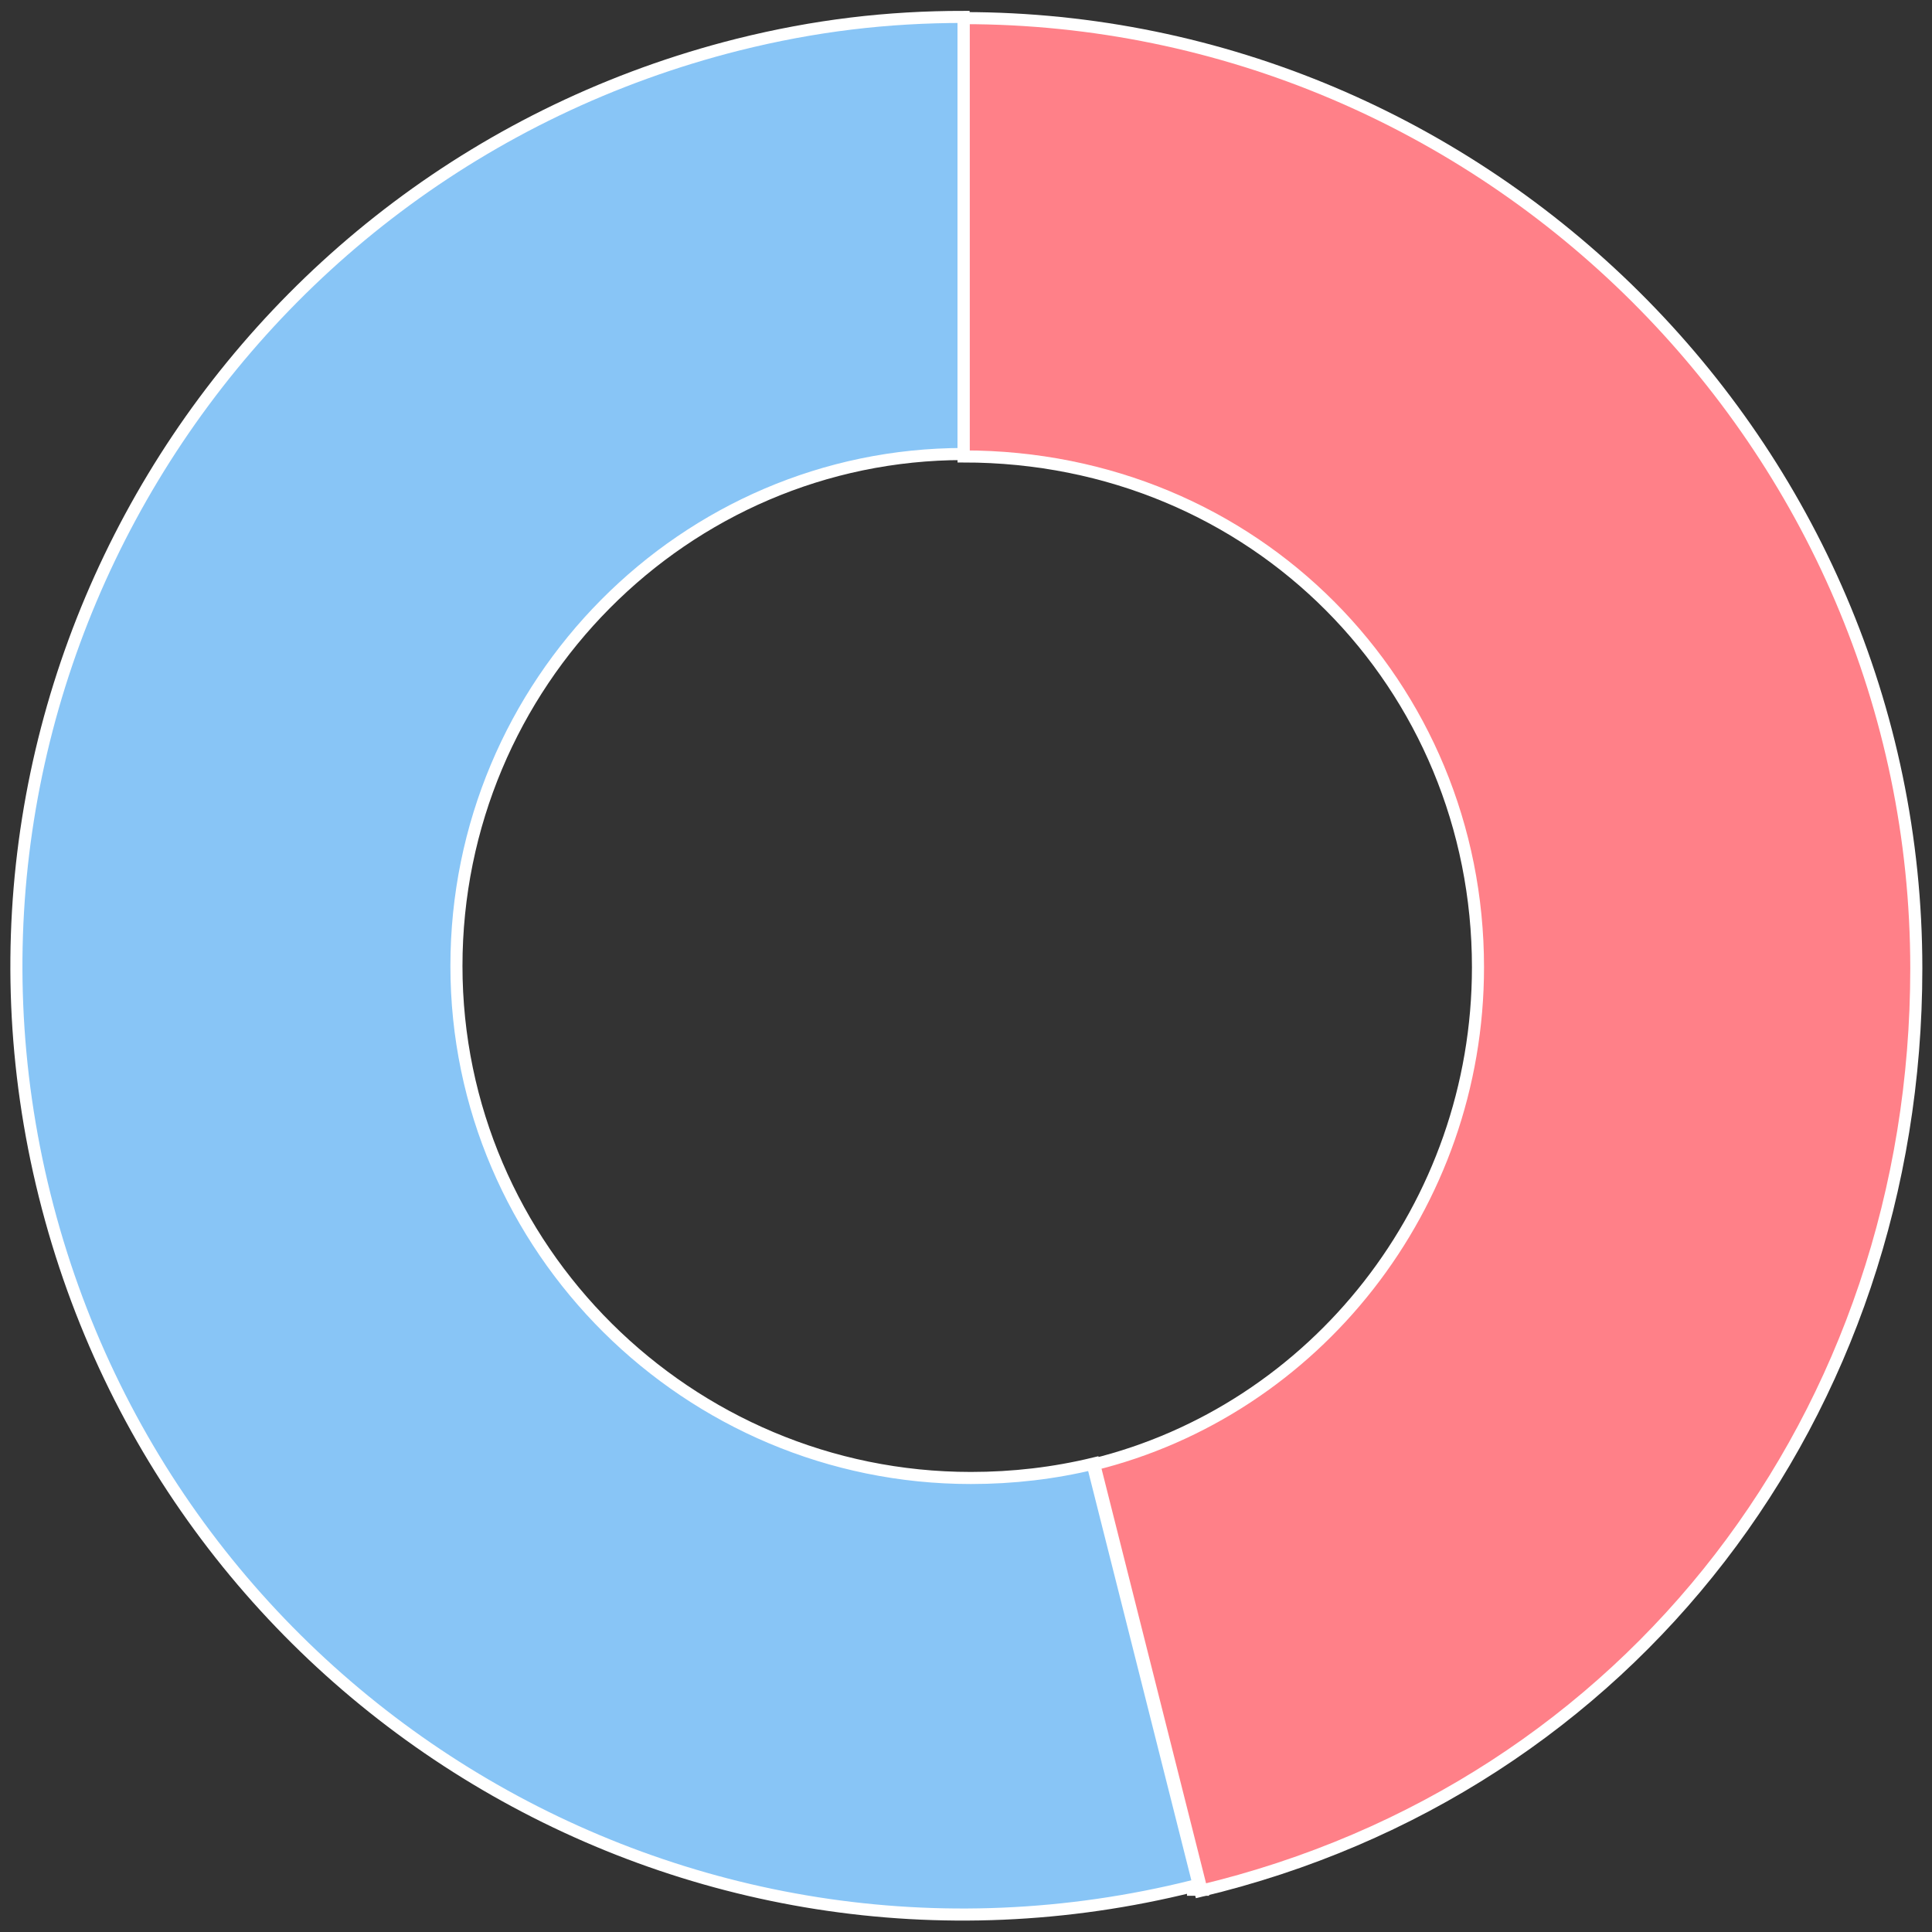
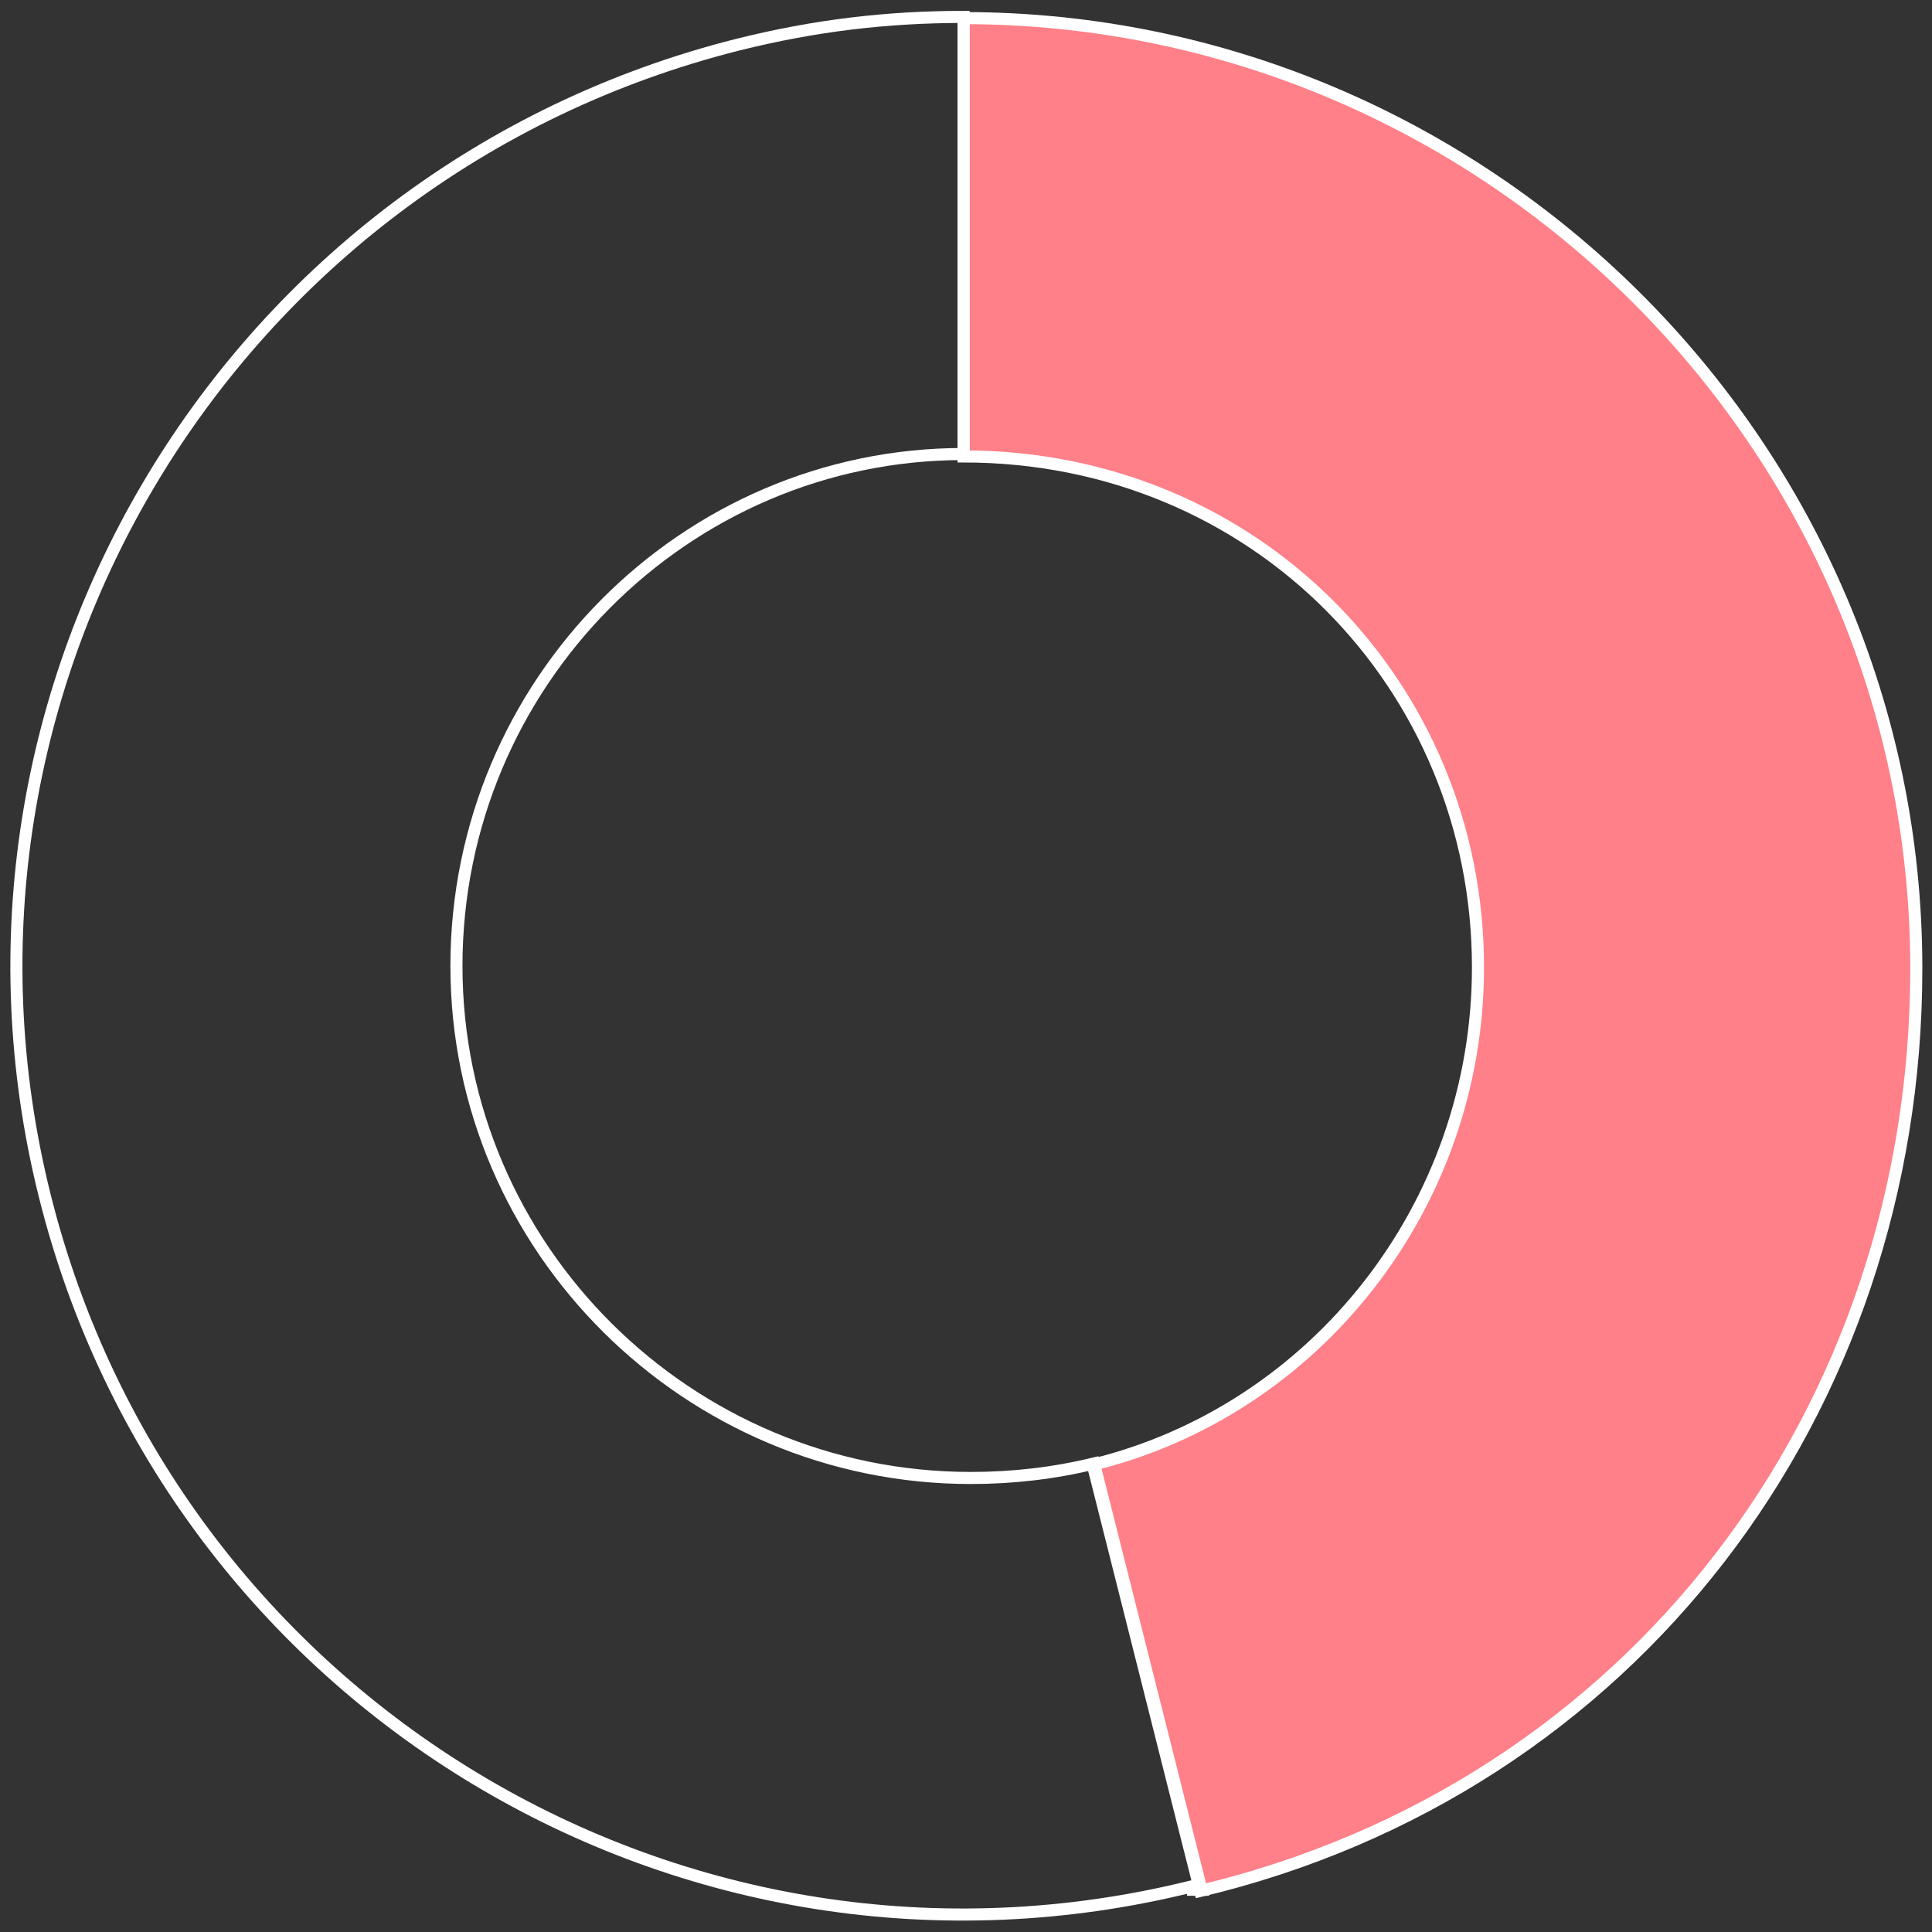
<svg xmlns="http://www.w3.org/2000/svg" version="1.1" id="レイヤー_1" x="0px" y="0px" viewBox="0 0 160 160" enable-background="new 0 0 160 160" xml:space="preserve">
  <rect x="0" y="0" width="160" height="160" fill="#333333" stroke="none" />
  <g id="_x31_3">
    <g>
-       <path fill="#88C5F6" d="M90.6,121.2c-3.3,0.8-6.7,1.2-10.2,1.2c-23.4,0-42.6-19-42.6-42.4s18.9-42.4,42-42.4V1.4    c-6.3,0-12.3,0.7-18.7,2.3C19,14.3-6.8,56.9,3.7,99s53,67.7,95.1,57.2v0.3c0,0,0.7,0,0.7,0L90.6,121.2z" />
      <path fill="#FF8088" d="M158.7,80.2c0-43.4-35.7-78.7-78.9-78.7v36.3c24.2,0,42.6,19,42.6,42.3c0,19.8-13.5,36.7-31.9,41.2    l8.9,35.3c0,0,0,0,0,0C135.1,148.1,158.7,117,158.7,80.2z" />
    </g>
    <g>
      <path fill="none" stroke="#FFFFFF" d="M90.6,121.2c-3.3,0.8-6.7,1.2-10.2,1.2c-23.4,0-42.6-19-42.6-42.4s18.9-42.4,42-42.4V1.4    c-6.3,0-12.3,0.7-18.7,2.3C19,14.3-6.8,56.9,3.7,99s53,67.7,95.1,57.2v0.3c0,0,0.7,0,0.7,0L90.6,121.2z" />
      <path fill="none" stroke="#FFFFFF" d="M158.7,80.2c0-43.4-35.7-78.7-78.9-78.7v36.3c24.2,0,42.6,19,42.6,42.3    c0,19.8-13.5,36.7-31.9,41.2l8.9,35.3c0,0,0,0,0,0C135.1,148.1,158.7,117,158.7,80.2z" />
    </g>
  </g>
</svg>